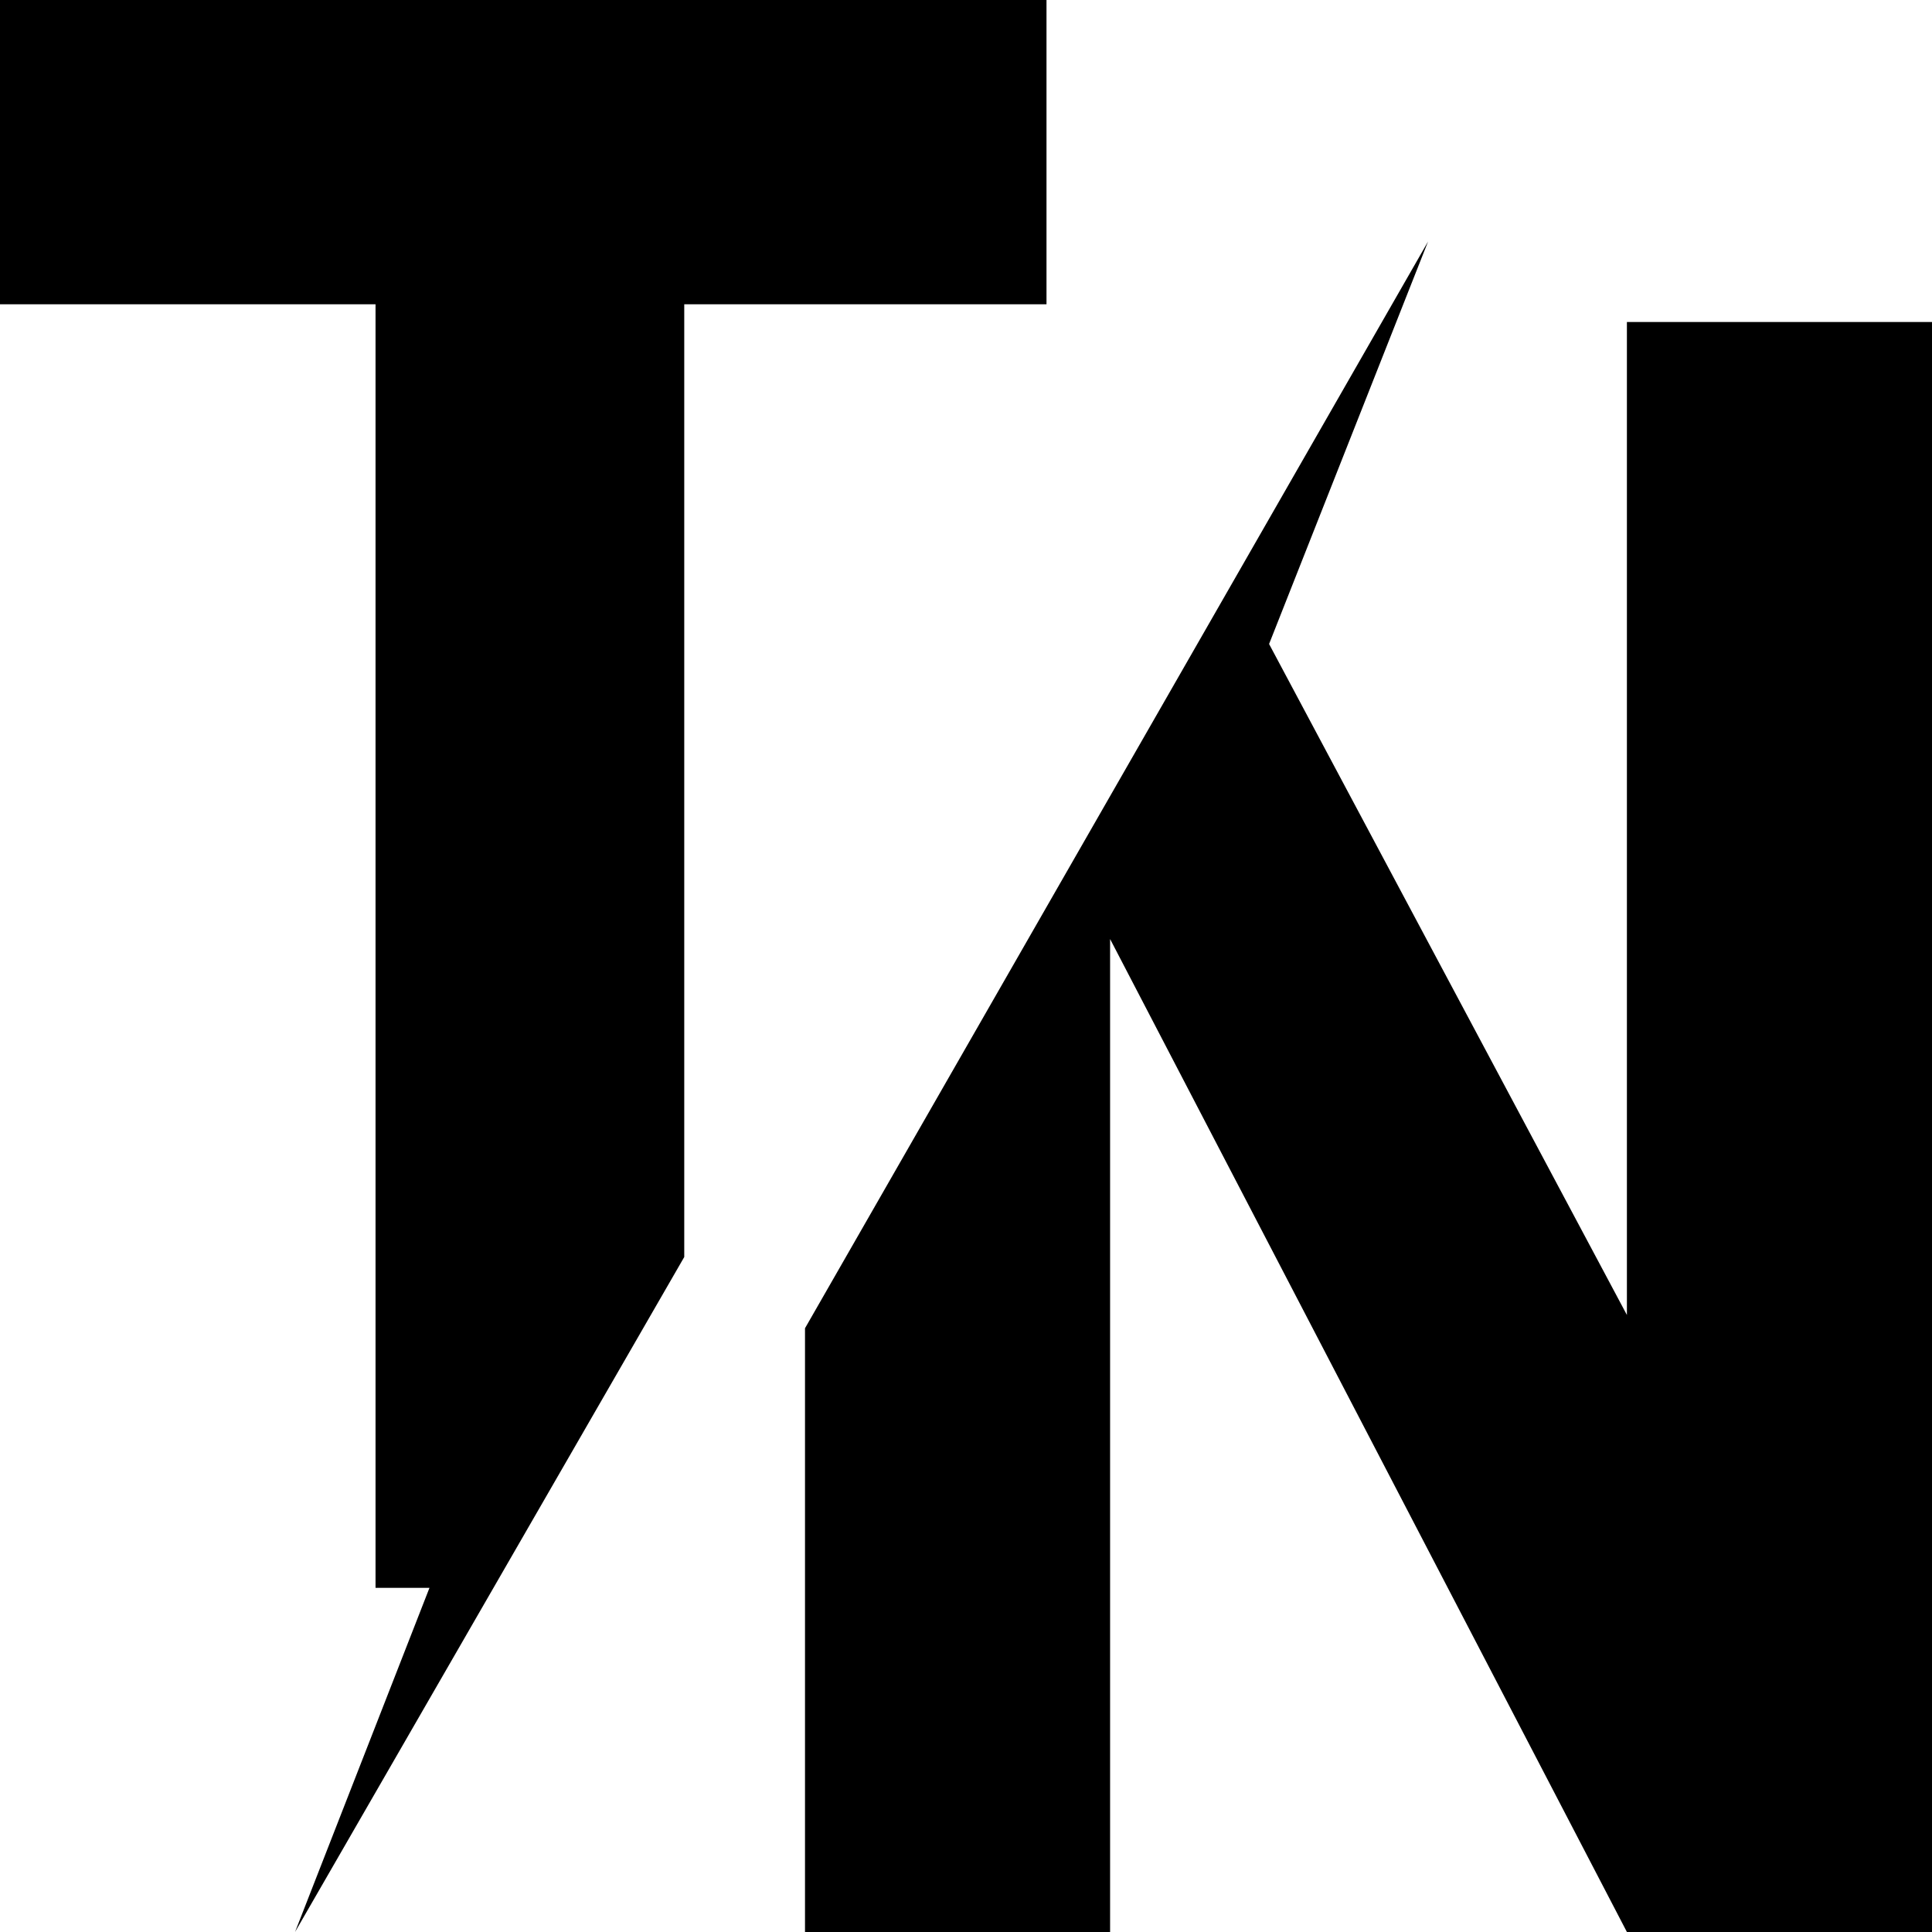
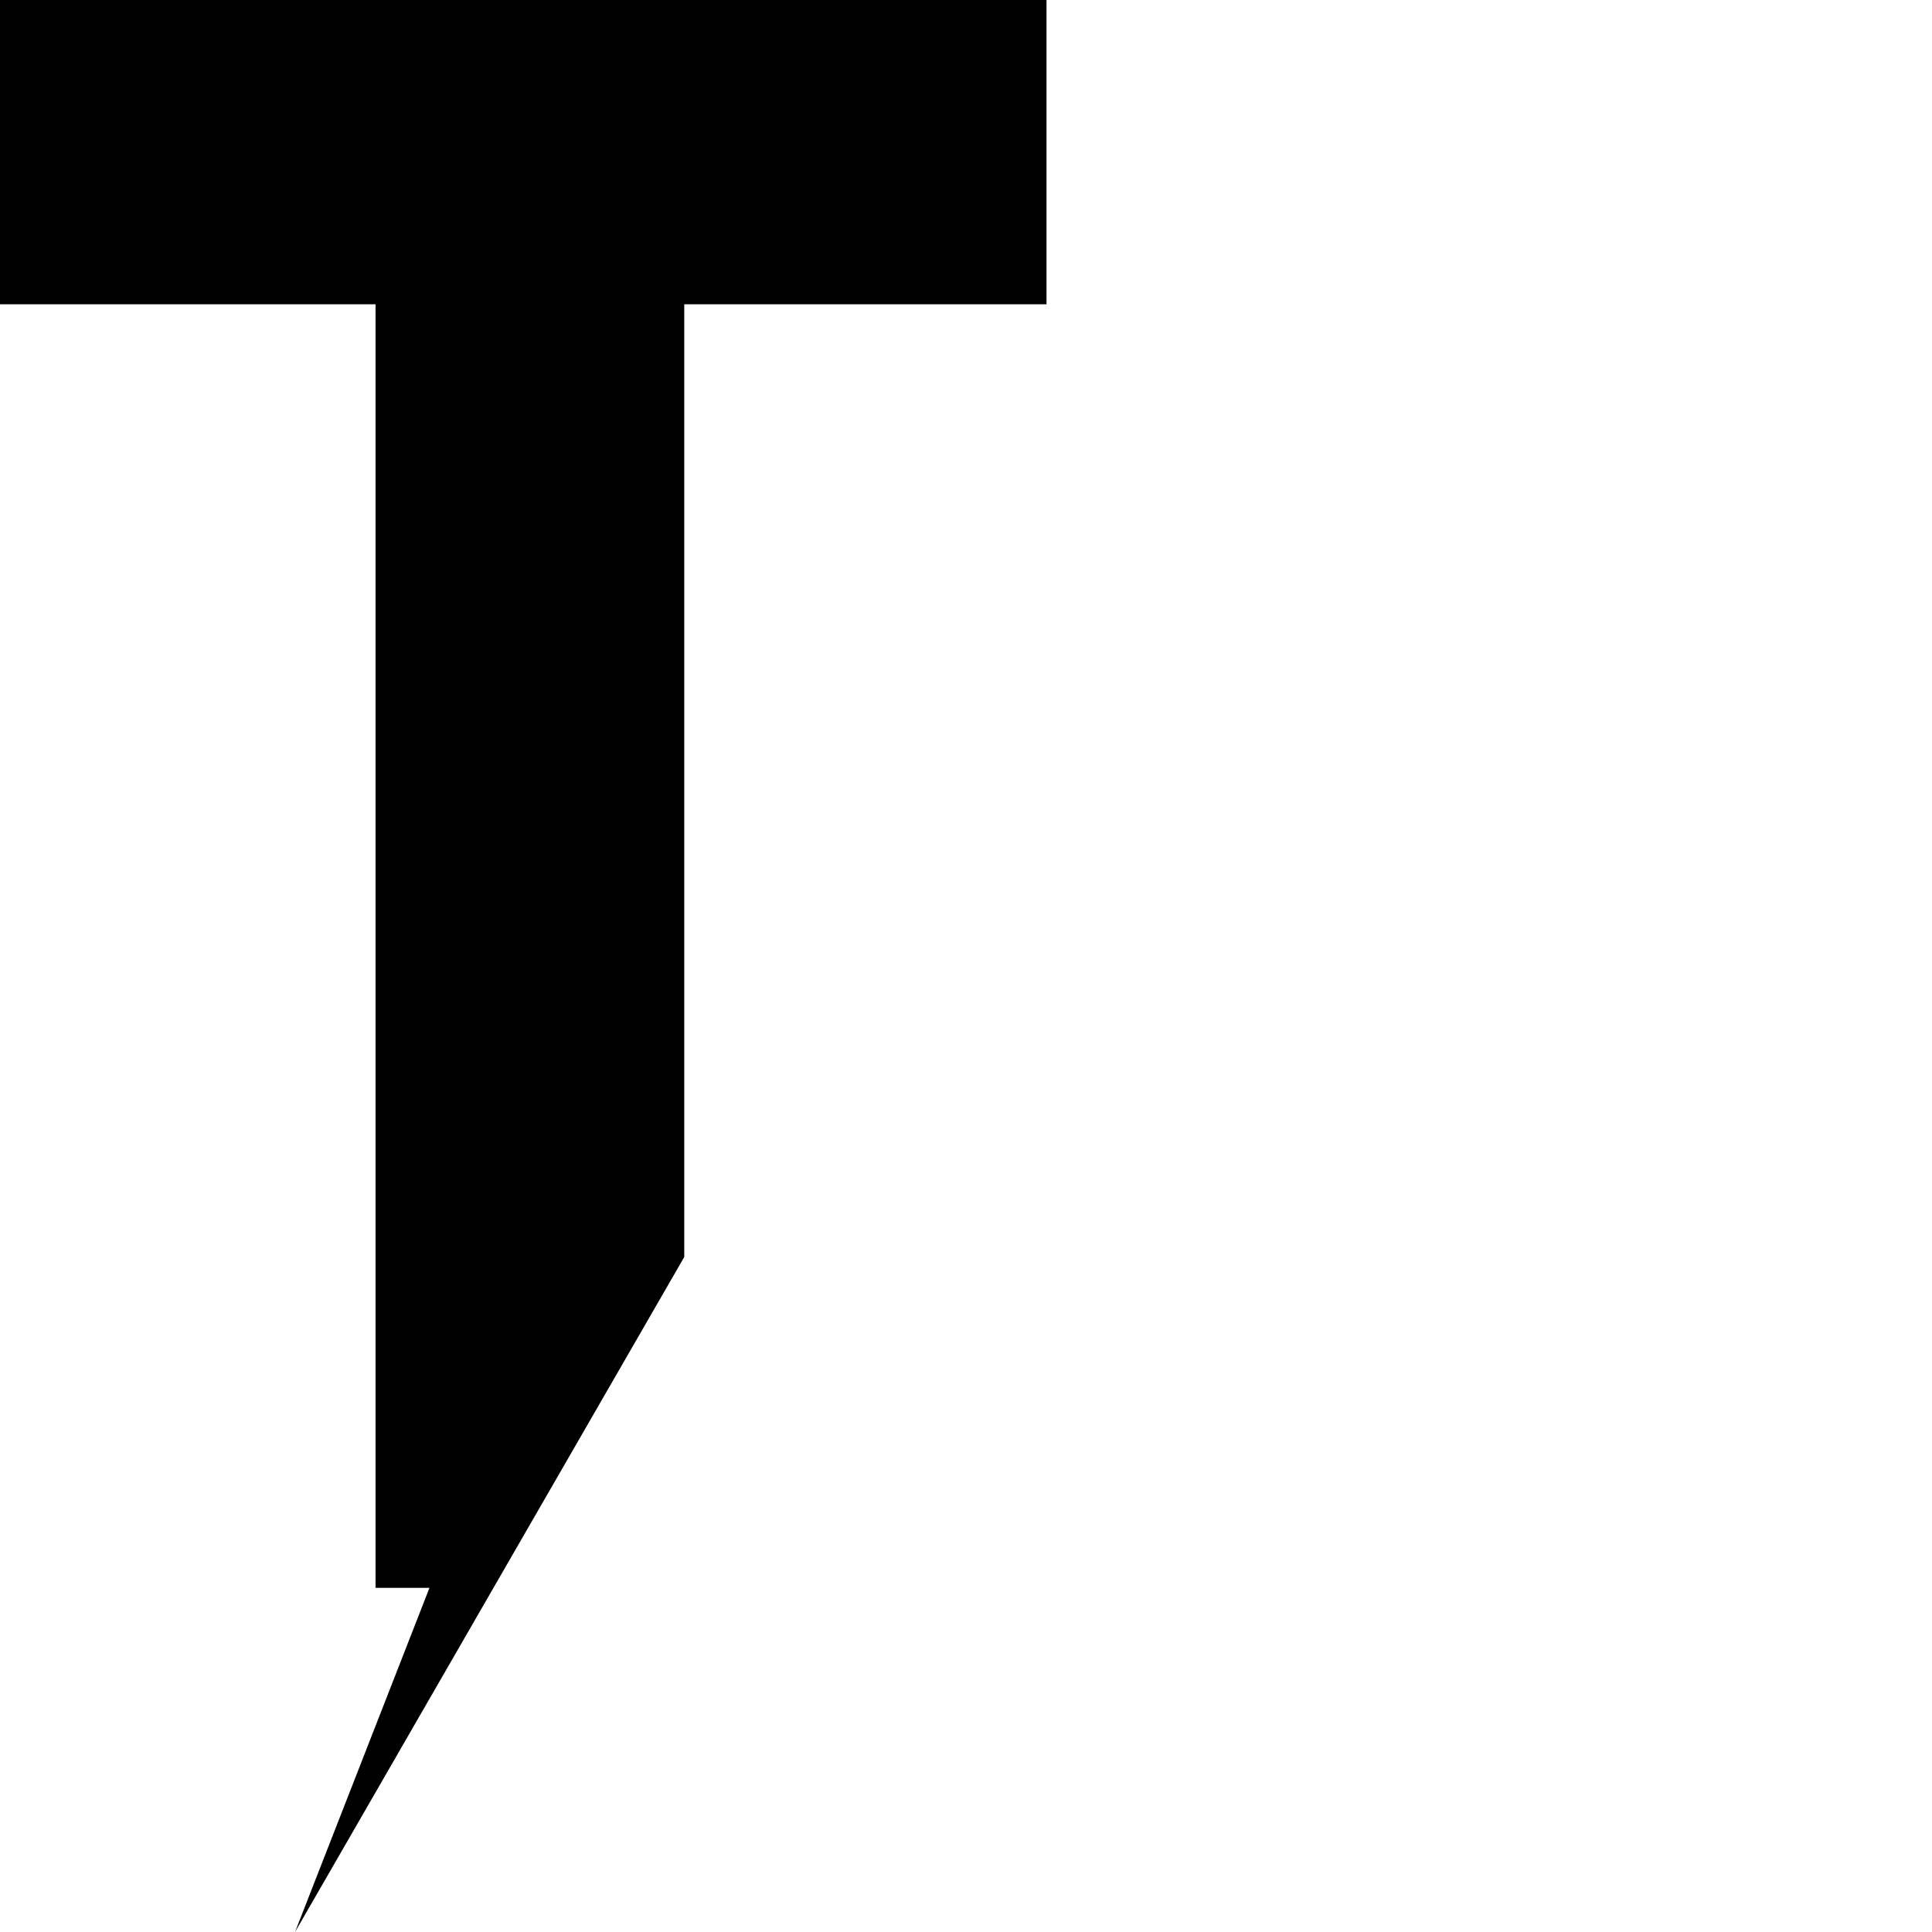
<svg xmlns="http://www.w3.org/2000/svg" viewBox="0 0 48 48">
  <polygon fill="currentColor" points="0 0 26 0 26 7.56 17 7.56 17 31.23 7.33 48 10.67 39.45 9.33 39.45 9.33 7.56 0 7.56 0 0" />
-   <polygon fill="currentColor" points="27.58 48 20 48 20 33 35.48 6 31.53 16 40.42 32.67 40.42 8 48 8 48 48 40.42 48 27.58 23.33 27.58 48" />
</svg>